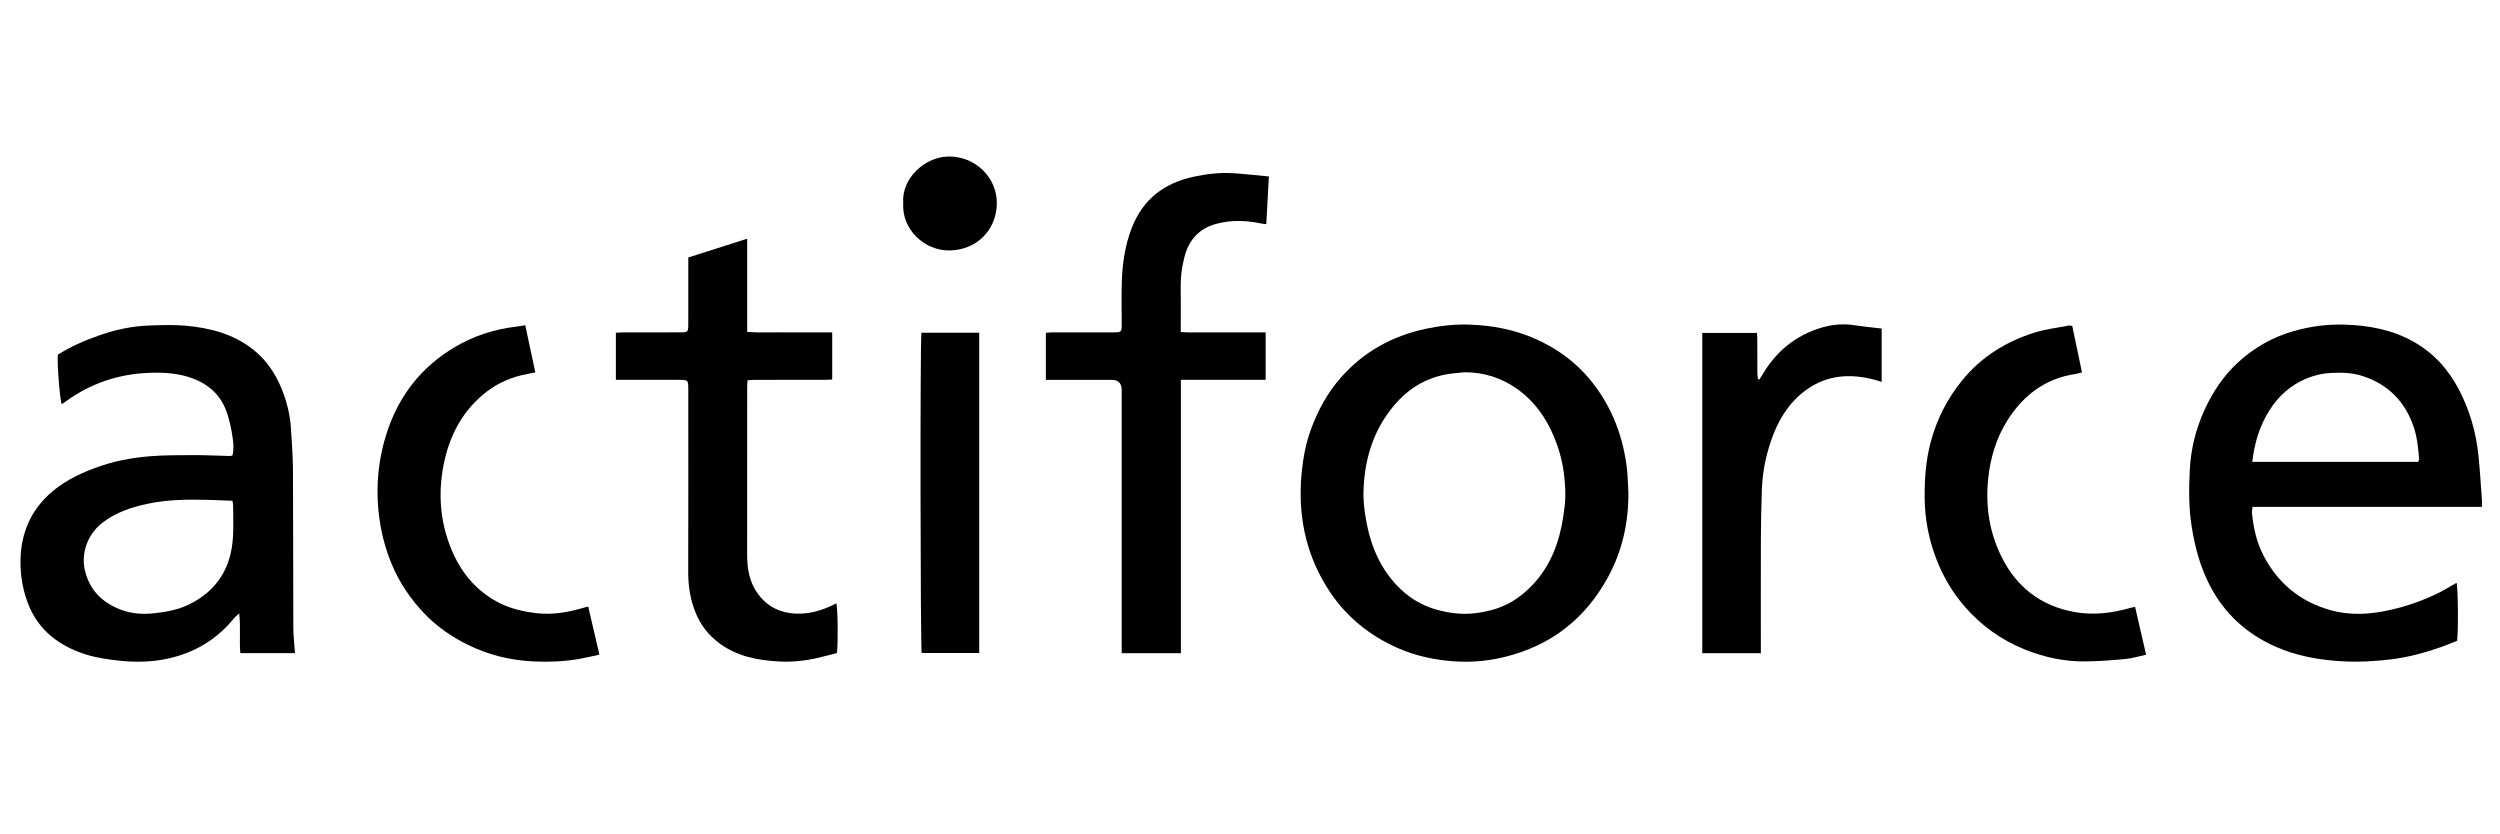
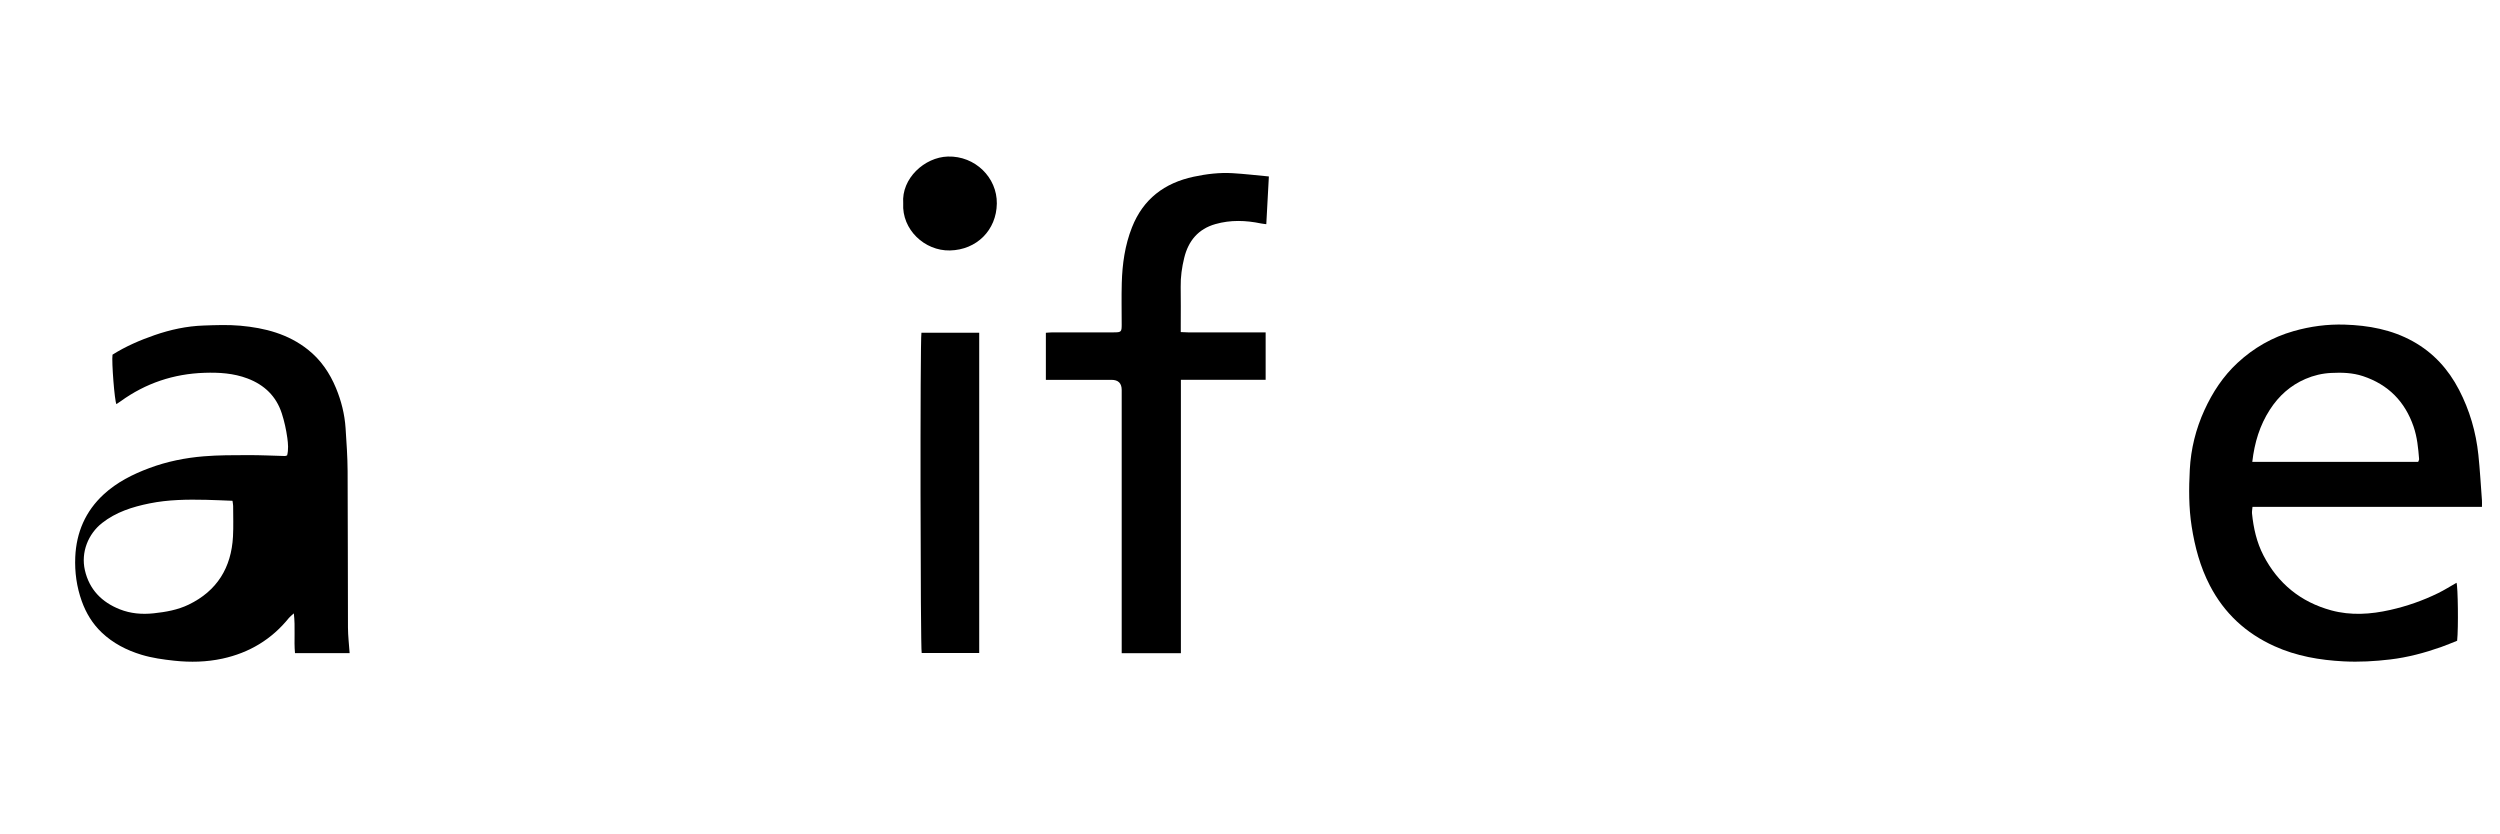
<svg xmlns="http://www.w3.org/2000/svg" id="_Layer_2" data-name=" Layer 2" viewBox="0 0 2997 1000">
  <defs>
    <style>
      .cls-1 {
        fill: none;
      }
    </style>
  </defs>
  <polyline class="cls-1" points="0 0 2997 0 2997 1000" />
  <g>
-     <path d="m353.63,782.95h-65.51c-1.43-15.41.59-30.76-1.37-47.64-2.8,2.57-4.6,3.85-5.94,5.51-20.75,25.75-47.6,41.78-79.68,48.74-18.96,4.11-38.28,4.58-57.71,2.49-13.31-1.43-26.44-3.24-39.27-7.12-17.91-5.41-34.26-13.87-47.79-26.74-10.92-10.39-18.71-23.16-23.84-37.5-6.13-17.14-8.59-34.84-7.82-52.86,1.27-29.51,12.21-54.99,34.12-75.19,15.82-14.59,34.73-24.07,54.75-31.54,21.06-7.86,42.95-12.26,65.21-14.09,17.64-1.45,35.43-1.37,53.16-1.43,14.72-.04,29.45.72,44.18,1.08.64.02,1.3-.37,2.58-.76,1.74-6.79,1.17-14.03.23-20.89-1.37-9.96-3.55-19.94-6.65-29.5-6.68-20.56-20.88-34.16-41.07-41.81-16.73-6.33-34.1-7.37-51.67-6.79-36.89,1.22-70.43,12.44-100.39,34.09-1.67,1.2-3.41,2.31-5.12,3.46-2.15-3.62-5.87-50.56-4.67-59.3,15.68-9.91,32.73-17.29,50.39-23.41,19.03-6.59,38.56-10.82,58.68-11.52,14.68-.51,29.49-1.11,44.08.2,29.45,2.64,57.59,9.88,81.37,28.9,15.32,12.25,25.95,27.95,33.38,45.86,6.38,15.37,10.4,31.43,11.5,48.05,1.14,17.19,2.34,34.41,2.44,51.63.36,62.49.17,124.97.42,187.46.04,10.05,1.28,20.09,2,30.63Zm-74.91-182.6c-10.86-.41-21.15-.93-31.44-1.16-22.81-.5-45.57-.27-68.08,4.3-20.5,4.16-40.11,10.35-56.85,23.51-16.51,12.98-25.55,34.93-20.59,56.57,5.31,23.18,20.21,38.33,41.86,46.88,12.97,5.13,26.51,6.29,40.62,4.79,14.57-1.56,28.78-4.07,41.91-10.4,34.07-16.44,51.17-44.34,53.16-81.65.65-12.19.19-24.43.18-36.65,0-1.56-.37-3.11-.77-6.18Z" />
+     <path d="m353.63,782.95c-1.43-15.41.59-30.76-1.37-47.64-2.8,2.57-4.6,3.85-5.94,5.51-20.75,25.75-47.6,41.78-79.68,48.74-18.96,4.11-38.28,4.58-57.71,2.49-13.31-1.43-26.44-3.24-39.27-7.12-17.91-5.41-34.26-13.87-47.79-26.74-10.92-10.39-18.71-23.16-23.84-37.5-6.13-17.14-8.59-34.84-7.82-52.86,1.27-29.51,12.21-54.99,34.12-75.19,15.82-14.59,34.73-24.07,54.75-31.54,21.06-7.86,42.95-12.26,65.21-14.09,17.64-1.45,35.43-1.37,53.16-1.43,14.72-.04,29.45.72,44.18,1.08.64.02,1.3-.37,2.58-.76,1.74-6.79,1.17-14.03.23-20.89-1.37-9.96-3.55-19.94-6.65-29.5-6.68-20.56-20.88-34.16-41.07-41.81-16.73-6.33-34.1-7.37-51.67-6.79-36.89,1.22-70.43,12.44-100.39,34.09-1.67,1.2-3.41,2.31-5.12,3.46-2.15-3.62-5.87-50.56-4.67-59.3,15.68-9.91,32.73-17.29,50.39-23.41,19.03-6.59,38.56-10.82,58.68-11.52,14.68-.51,29.49-1.11,44.08.2,29.45,2.64,57.59,9.88,81.37,28.9,15.32,12.25,25.95,27.95,33.38,45.86,6.38,15.37,10.4,31.43,11.5,48.05,1.14,17.19,2.34,34.41,2.44,51.63.36,62.49.17,124.97.42,187.46.04,10.05,1.28,20.09,2,30.63Zm-74.91-182.6c-10.86-.41-21.15-.93-31.44-1.16-22.81-.5-45.57-.27-68.08,4.3-20.5,4.16-40.11,10.35-56.85,23.51-16.51,12.98-25.55,34.93-20.59,56.57,5.31,23.18,20.21,38.33,41.86,46.88,12.97,5.13,26.51,6.29,40.62,4.79,14.57-1.56,28.78-4.07,41.91-10.4,34.07-16.44,51.17-44.34,53.16-81.65.65-12.19.19-24.43.18-36.65,0-1.56-.37-3.11-.77-6.18Z" />
    <path d="m2975.37,607.61h-275.08c-.25,3.13-.81,5.62-.57,8.02,1.76,17.49,5.58,34.52,13.7,50.21,17.43,33.68,44.6,55.82,81.16,65.83,23.55,6.45,47.33,4.84,70.96-.5,19.86-4.48,38.94-11.15,57.2-20.08,7.61-3.72,14.8-8.29,22.14-12.45,1.68,4.05,2.38,54.26.74,69.49-6.23,2.46-12.74,5.28-19.41,7.62-19.78,6.93-39.86,12.32-60.84,14.81-18.62,2.21-37.23,3.26-55.83,2.29-28.59-1.49-56.56-6.25-83.03-18.25-34.19-15.49-60.01-39.35-77.35-72.73-11.61-22.36-17.93-46.09-21.8-70.8-3.56-22.7-3.42-45.51-2.23-68.21,1.29-24.63,7.18-48.52,17.53-71.18,9.76-21.37,22.41-40.65,39.69-56.68,19.39-17.98,41.68-30.77,67.25-38.06,20.1-5.74,40.54-8.45,61.33-7.78,28.54.92,56.16,5.92,81.6,20.01,24.59,13.62,42.51,33.42,55.33,58.08,12.76,24.55,20.37,50.72,23.23,78.18,1.88,18.02,2.9,36.13,4.25,54.21.17,2.24.02,4.51.02,7.97Zm-76.46-53.92c.69-1.84,1.18-2.49,1.13-3.1-1.06-13.27-2.27-26.47-6.66-39.22-10.36-30.09-30.32-50.34-60.62-60.44-12.49-4.16-25.3-4.49-38.21-3.85-10.65.52-20.89,2.94-30.71,7.16-18.14,7.8-32.1,20.4-42.73,36.88-12.05,18.68-18.38,39.26-21.07,62.58,66.68,0,132.71.01,198.87,0Z" />
-     <path d="m1952.13,591.39c.12,35.23-7.3,68.64-23.99,99.62-27.12,50.33-68.45,82.79-124.24,96.52-20.08,4.94-40.5,6.73-61.02,5.26-23.48-1.68-46.29-6.57-68.04-16.26-24.15-10.76-45.4-25.43-63.19-44.82-13.11-14.28-23.6-30.4-32.07-47.98-9.28-19.28-15.24-39.42-18.19-60.46-2.66-18.96-2.77-37.97-.88-57.1,1.73-17.51,4.92-34.62,10.92-51.09,8.32-22.86,19.75-43.95,35.98-62.4,27.31-31.06,61.45-49.85,101.65-58.49,17.2-3.7,34.54-5.58,52.05-5.06,27.83.83,54.76,5.99,80.38,17.49,22.15,9.95,41.77,23.36,58.21,41.14,14.47,15.65,25.89,33.35,34.49,52.97,8.02,18.29,12.95,37.34,15.7,56.95,1.56,11.12,1.56,22.46,2.26,33.7Zm-196.64-145.11c-6.84.75-13.74,1.17-20.52,2.31-28.75,4.86-51.07,20.49-68.35,43.13-22.11,28.97-31.28,62.63-32.09,98.61-.23,10.25,1.04,20.66,2.74,30.81,5.52,32.95,17.69,62.7,42.81,86.06,11.88,11.05,25.57,18.88,41.01,23.33,15.53,4.47,31.29,6.57,47.69,4.54,18.45-2.28,35.67-7.52,50.67-18.36,22.49-16.24,37.77-38.03,46.71-64.28,4.99-14.64,7.71-29.67,9.51-45.05,1.63-13.91.78-27.53-1.04-41.18-1.98-14.86-6.1-29.23-11.9-43.06-9.44-22.5-23.22-41.9-43.1-56.28-18.99-13.74-40.43-20.67-64.15-20.59Z" />
    <path d="m1415.65,783.03h-70.96c0-3.27,0-6.17,0-9.07,0-102.15,0-204.29,0-306.44q0-12.17-12.28-12.17c-23.54,0-47.09,0-70.63,0-2.49,0-4.98,0-8,0v-56.42c2.46-.16,4.9-.45,7.33-.45,24.7-.04,49.39,0,74.09-.04,8.98-.02,9.47-.57,9.48-9.35.01-16.6-.37-33.21.1-49.8.64-22.84,3.75-45.27,12.25-66.77,13.44-34,38.95-53.17,73.96-60.67,15.32-3.28,30.91-5.16,46.6-4.24,14.15.83,28.26,2.51,43.53,3.93-1.06,19.54-2.05,38.02-3.09,57.22-2.56-.35-4.52-.49-6.42-.89-18.22-3.79-36.4-4.39-54.49.74-20.69,5.87-32.46,20.11-37.46,40.41-2.81,11.41-4.46,22.98-4.25,34.82.27,15.44.07,30.9.07,46.34,0,2.26,0,4.53,0,7.92,11.84.73,23.06.28,34.24.36,11.08.08,22.16.02,33.24.02h34.29v56.81h-101.6v327.74Z" />
-     <path d="m738.3,455.35v-56.45c2.78-.15,5.23-.41,7.68-.41,23.32-.04,46.64,0,69.95-.06,8.55-.02,9.15-.58,9.17-8.95.06-24.22.03-48.43.03-72.65,0-2.51,0-5.02,0-8.16,23.45-7.48,46.55-14.86,70.6-22.53v111.75c11.82,1.02,23.06.45,34.25.55,11.08.1,22.16.02,33.25.02h34.43v56.5c-2.39.12-5.04.36-7.69.36-28.4.03-56.79,0-85.19.04-2.69,0-5.37.35-8.64.57-.16,3.05-.4,5.51-.4,7.98-.02,67.12.04,134.23-.06,201.35-.02,16.47,2.64,32.12,12.36,45.87,9.52,13.46,22.42,21.5,38.89,23.8,19.99,2.78,38.21-2.48,55.63-11.71,1.72,4.37,2.36,46.36.75,59.66-7.57,1.92-15.47,4.11-23.46,5.93-15.11,3.44-30.45,5.01-45.94,4.19-25.4-1.34-49.87-6.03-70.99-21.44-13.52-9.86-23.46-22.66-29.53-38.28-5.9-15.17-8.41-30.88-8.36-47.25.24-72.88.11-145.76.09-218.65,0-12.04-.04-12.04-12.36-12.04-22.16,0-44.33,0-66.49,0h-7.97Z" />
-     <path d="m705.16,727.21c4.44,19.07,8.79,37.75,13.41,57.61-8.94,1.87-17.36,3.95-25.89,5.36-17.56,2.91-35.32,3.61-53.05,2.75-27.88-1.35-54.53-7.82-79.65-20.36-18.73-9.35-35.76-21.09-50.28-36.06-16.94-17.46-30.51-37.3-39.98-59.93-8.69-20.76-13.85-42.19-16.04-64.58-3.12-31.86.19-62.97,10.04-93.25,14.37-44.15,41.15-78.76,81.4-102.59,22.92-13.57,47.64-21.6,74.07-24.61,3.15-.36,6.26-.99,10.49-1.68,4.06,19.03,8,37.54,12.06,56.59-5.95,1.21-11.33,2.16-16.64,3.41-17.32,4.07-32.67,11.89-46.33,23.43-26.2,22.13-40.4,50.99-46.93,83.81-6.75,33.89-4.33,67.42,8.55,99.67,10.89,27.26,28.33,49.53,54.33,63.99,14.81,8.24,31.06,12.24,47.98,14.27,20.41,2.44,39.81-1.24,59.08-7.09.83-.25,1.71-.38,3.37-.73Z" />
-     <path d="m2559.53,727.5c4.34,18.85,8.64,37.53,13.21,57.38-8.79,1.88-16.71,4.35-24.79,5.13-15.78,1.51-31.64,2.68-47.49,2.9-25.6.34-50.23-4.96-73.96-14.63-27.83-11.34-51.49-28.53-71.14-51.04-14.78-16.93-26.01-36.17-34.11-57.2-9.19-23.85-13.87-48.43-13.99-74.07-.1-22.19,1.44-44.04,7.14-65.56,7.3-27.53,19.83-52.31,37.83-74.43,22.99-28.25,52.61-46.58,86.94-57.32,13.07-4.09,26.93-5.68,40.44-8.32,1.29-.25,2.7.14,4.57.27,3.86,18.42,7.71,36.77,11.7,55.81-2.53.65-4.87,1.48-7.28,1.83-36.82,5.28-63.41,25.74-82.59,56.49-13.1,20.99-19.91,44.21-22.53,68.85-3.5,32.88,1.3,64.45,15.94,93.88,17.97,36.13,46.78,58.85,87.29,66.19,23.29,4.22,45.72,1.28,68.04-5.16,1.3-.38,2.66-.55,4.77-.98Z" />
-     <path d="m2110.94,783.02h-70.25v-383.91h65.54c.14,2.28.42,4.7.43,7.13.05,13.84-.01,27.67.07,41.51.01,2.32.55,4.64.84,6.96.47.05.94.1,1.41.16,1.01-1.44,2.15-2.82,3.02-4.34,16.55-28.87,40.47-48.74,72.54-58.01,12.62-3.65,25.72-4.67,38.96-2.59,10.62,1.66,21.35,2.63,32.24,3.93v63.96c-2.34-.73-4.4-1.45-6.51-2.04-28.79-7.94-56.69-7.11-82.08,10.32-19.36,13.29-32.24,32.01-40.8,53.66-8.52,21.54-13.39,43.96-14.23,67.11-.72,20.02-1.09,40.05-1.17,60.08-.17,42.66-.05,85.33-.05,127.99,0,2.47,0,4.94,0,8.07Z" />
    <path d="m1104.63,398.85h69.25v383.94h-68.96c-1.57-4.71-2.02-375.07-.3-383.94Z" />
    <path d="m1082.77,243.7c-2.25-29.75,25.54-55.24,53.54-56.04,32.67-.93,59.11,25.23,58.69,56.34-.43,31.85-24.12,55.6-56.3,56.25-30.17.62-57.72-24.94-55.93-56.56Z" />
  </g>
</svg>